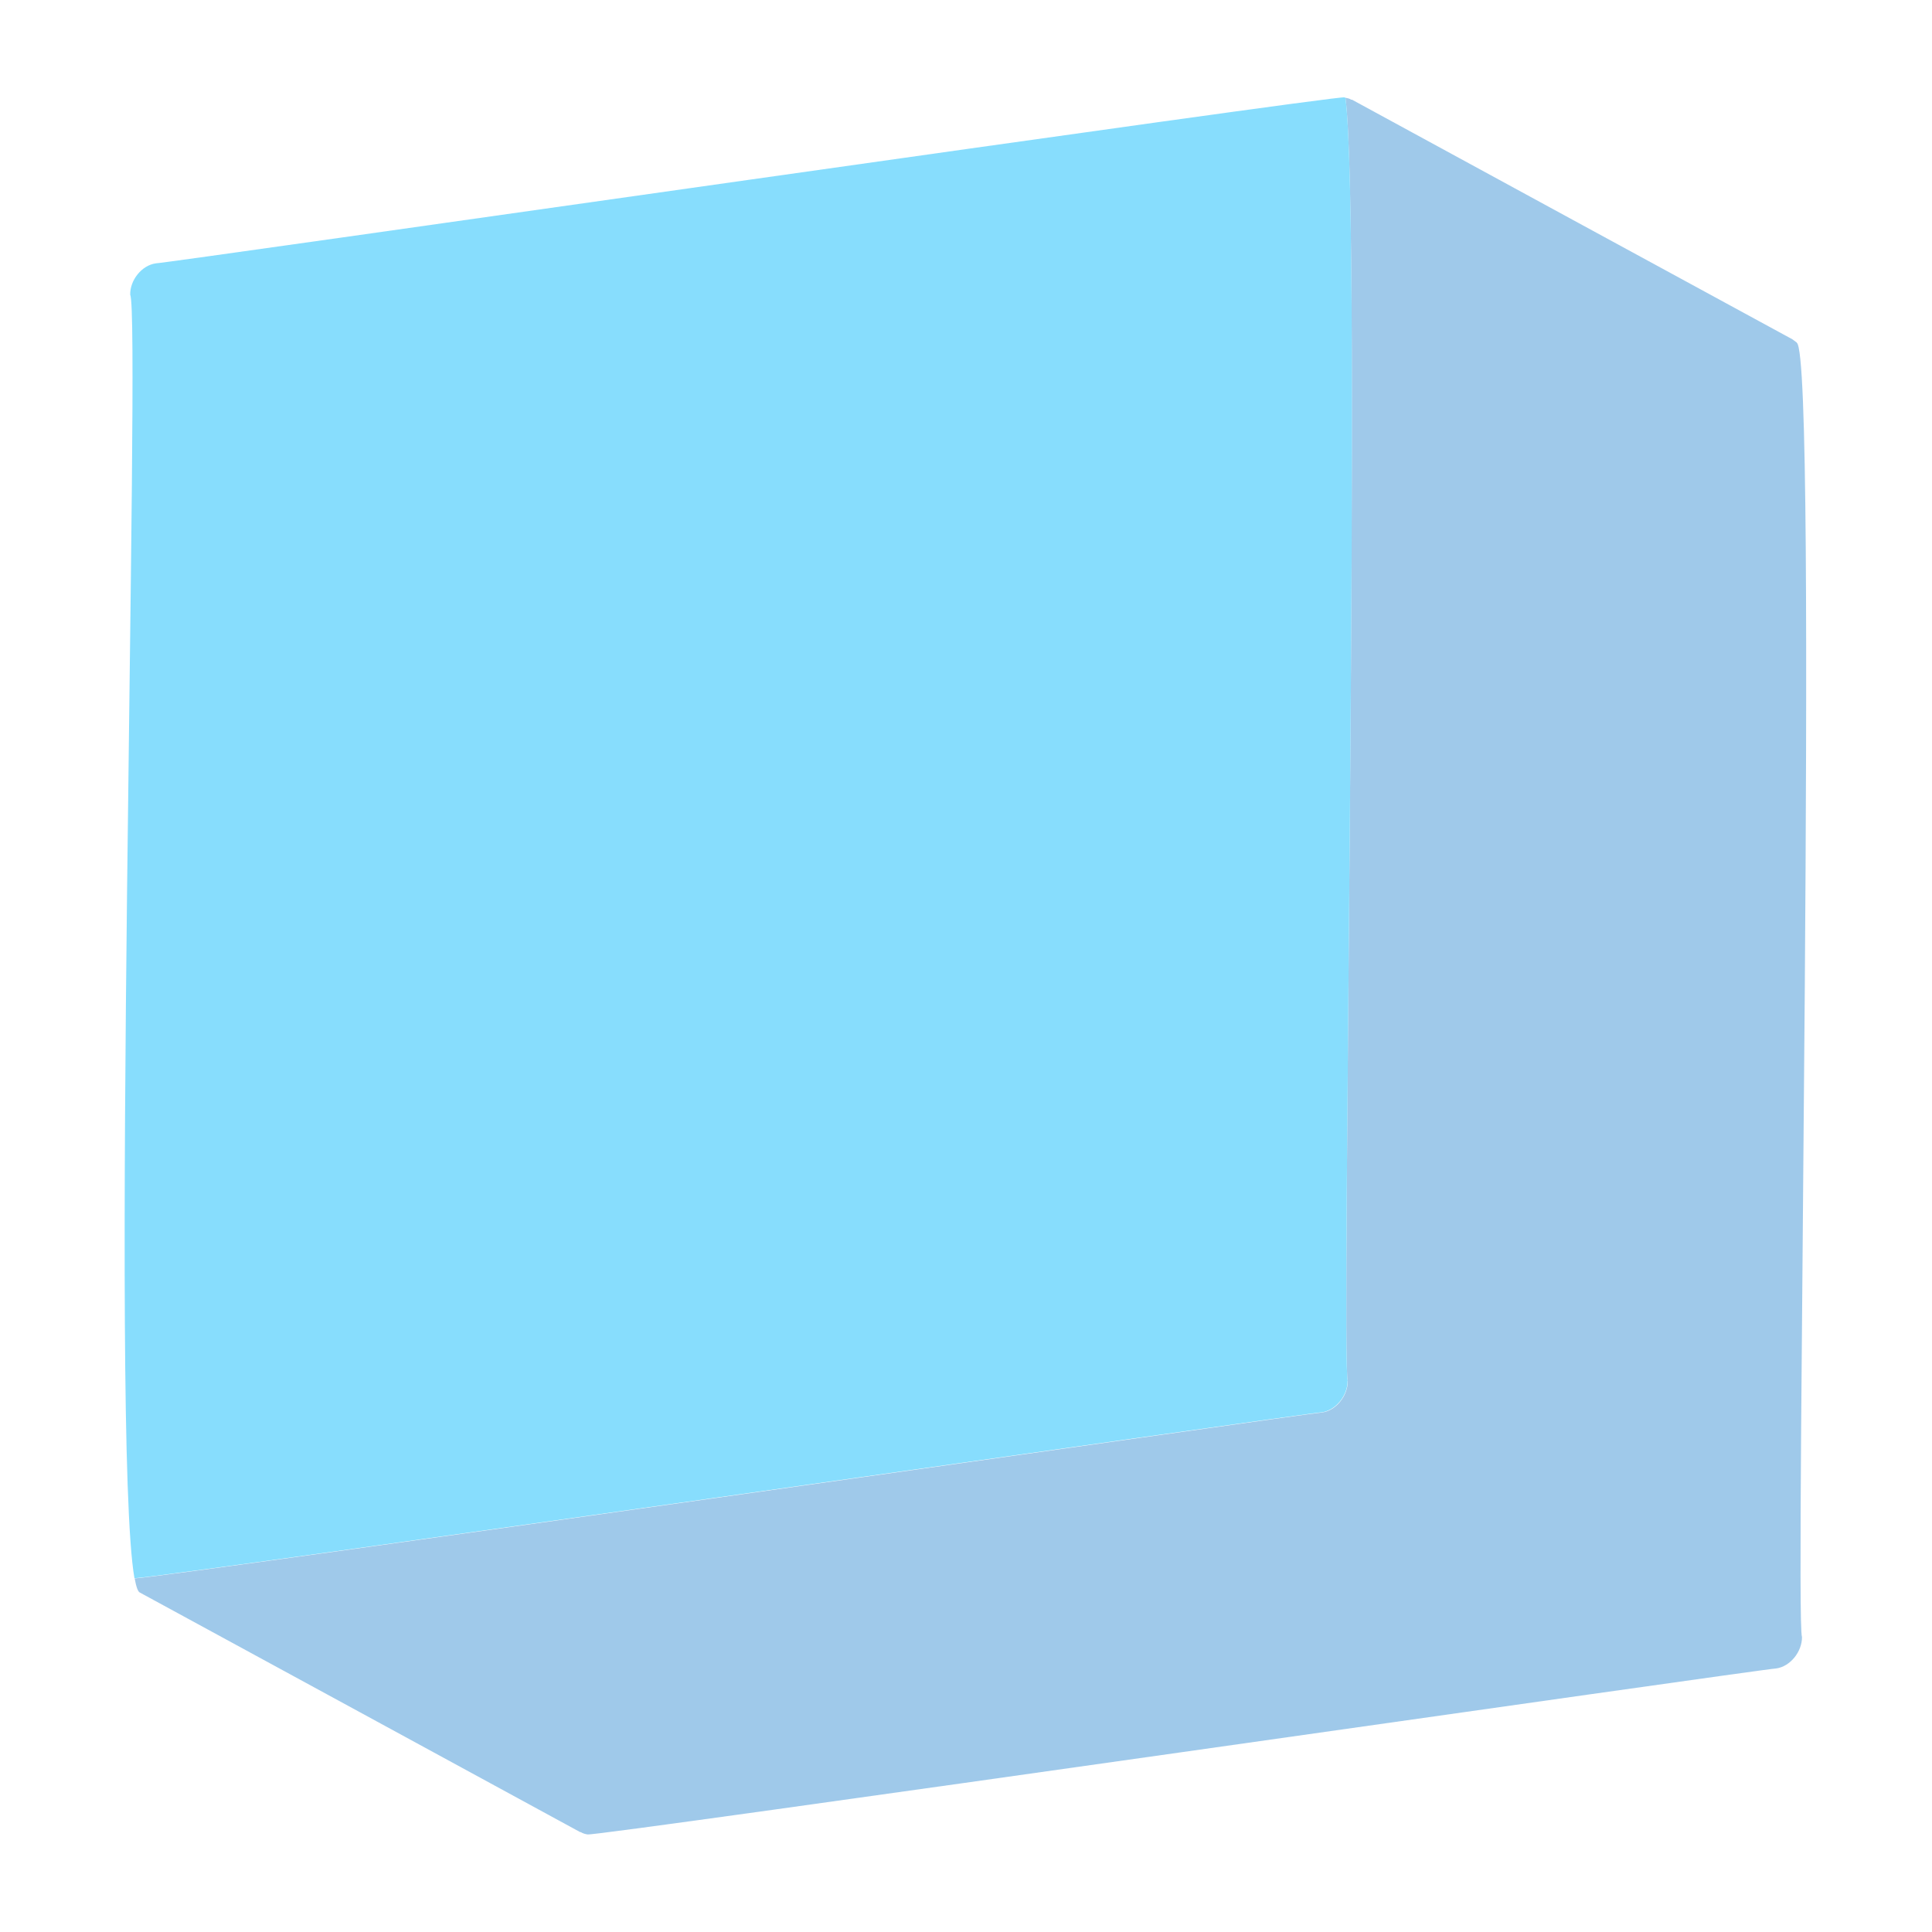
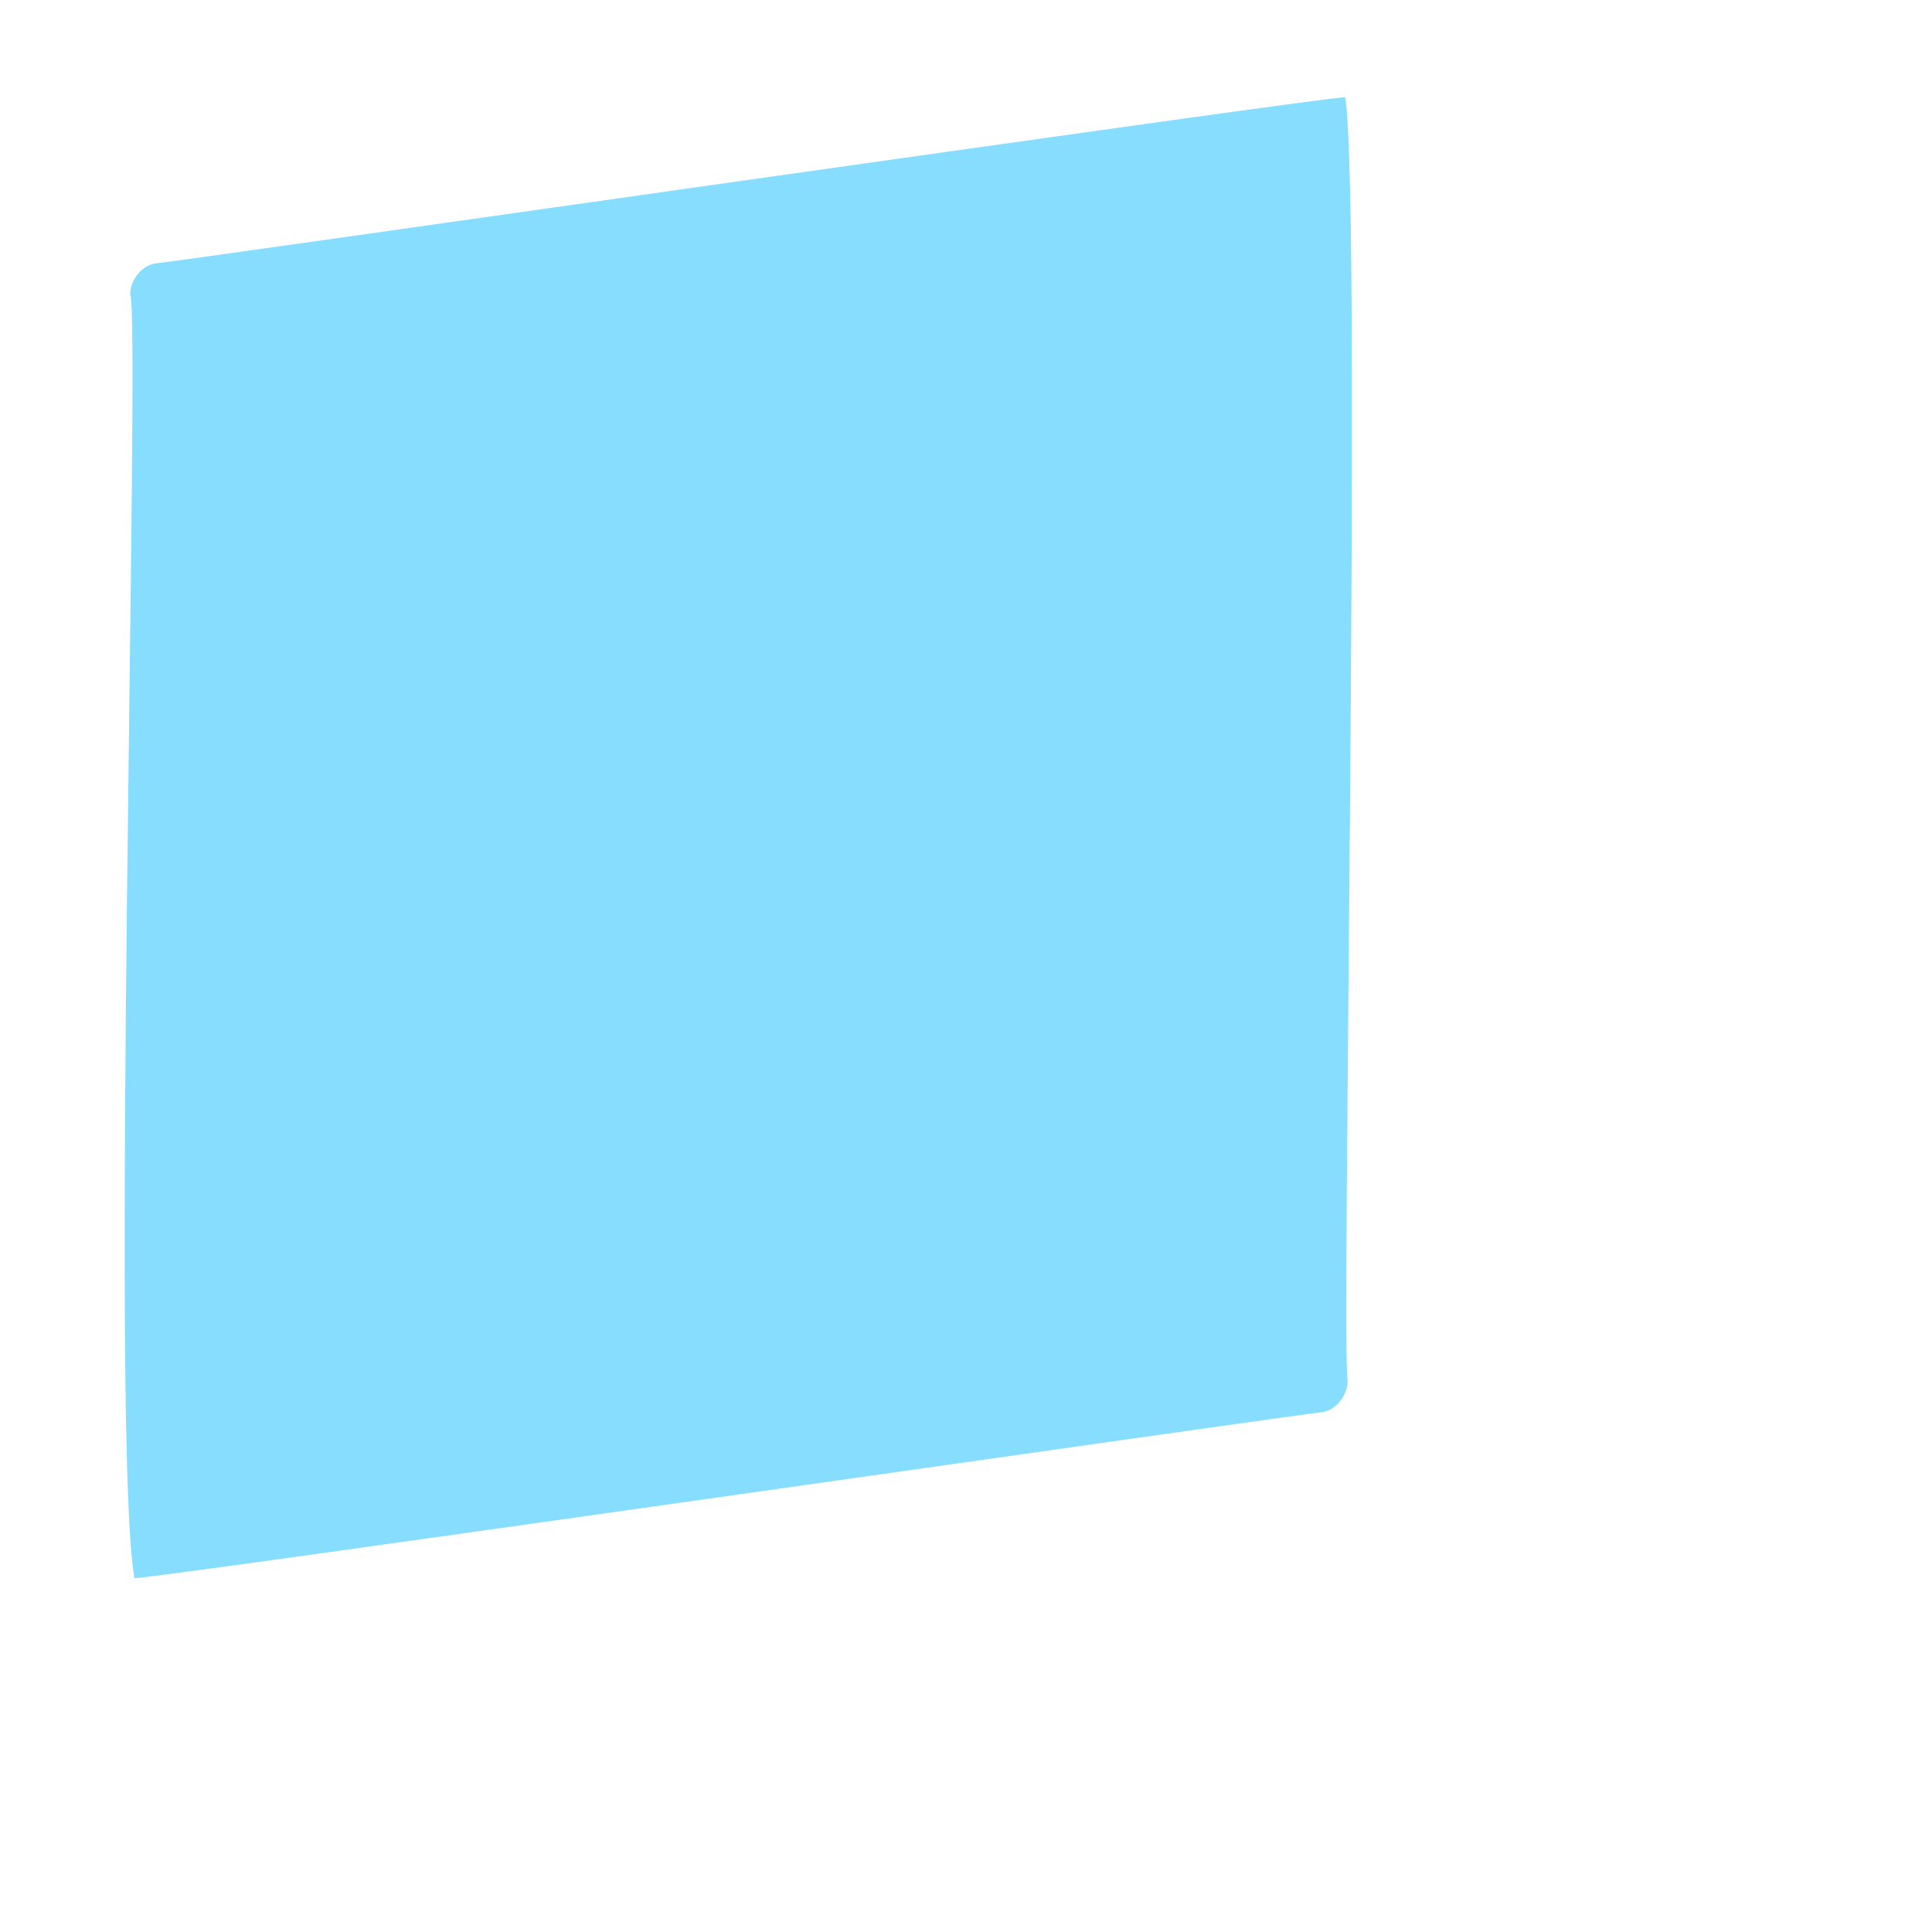
<svg xmlns="http://www.w3.org/2000/svg" viewBox="0 0 100 100" id="Object">
-   <path fill="#9fc9ea" d="m93,17.73l-.23-.17c-5.1-2.77-17.52-9.53-22.79-12.4h-.04c-.09-.06-.19-.08-.3-.1.85,6.48-.24,65.51.12,66.42.01.75-.6,1.54-1.34,1.63-.25-.03-59.28,8.45-61.45,8.59.08.44.17.69.27.73,7.35,4,15.43,8.39,22.79,12.4h.03c.11.07.23.1.35.12.2.15,61.26-8.63,61.52-8.59.74-.1,1.35-.88,1.34-1.63-.38-.96.86-66.32-.27-66.99Z" class="color98cff4 svgShape" />
  <path fill="#87ddfd" d="m69.76,71.48c-.36-.91.74-59.93-.12-66.42-.02,0-.03-.01-.05-.02-.2-.15-61.26,8.63-61.52,8.59-.74.1-1.35.88-1.33,1.63.55,1.06-1.06,59.26.22,66.43,2.17-.14,61.2-8.63,61.45-8.59.74-.1,1.35-.88,1.34-1.63Z" class="colorf3bac4 svgShape" />
</svg>